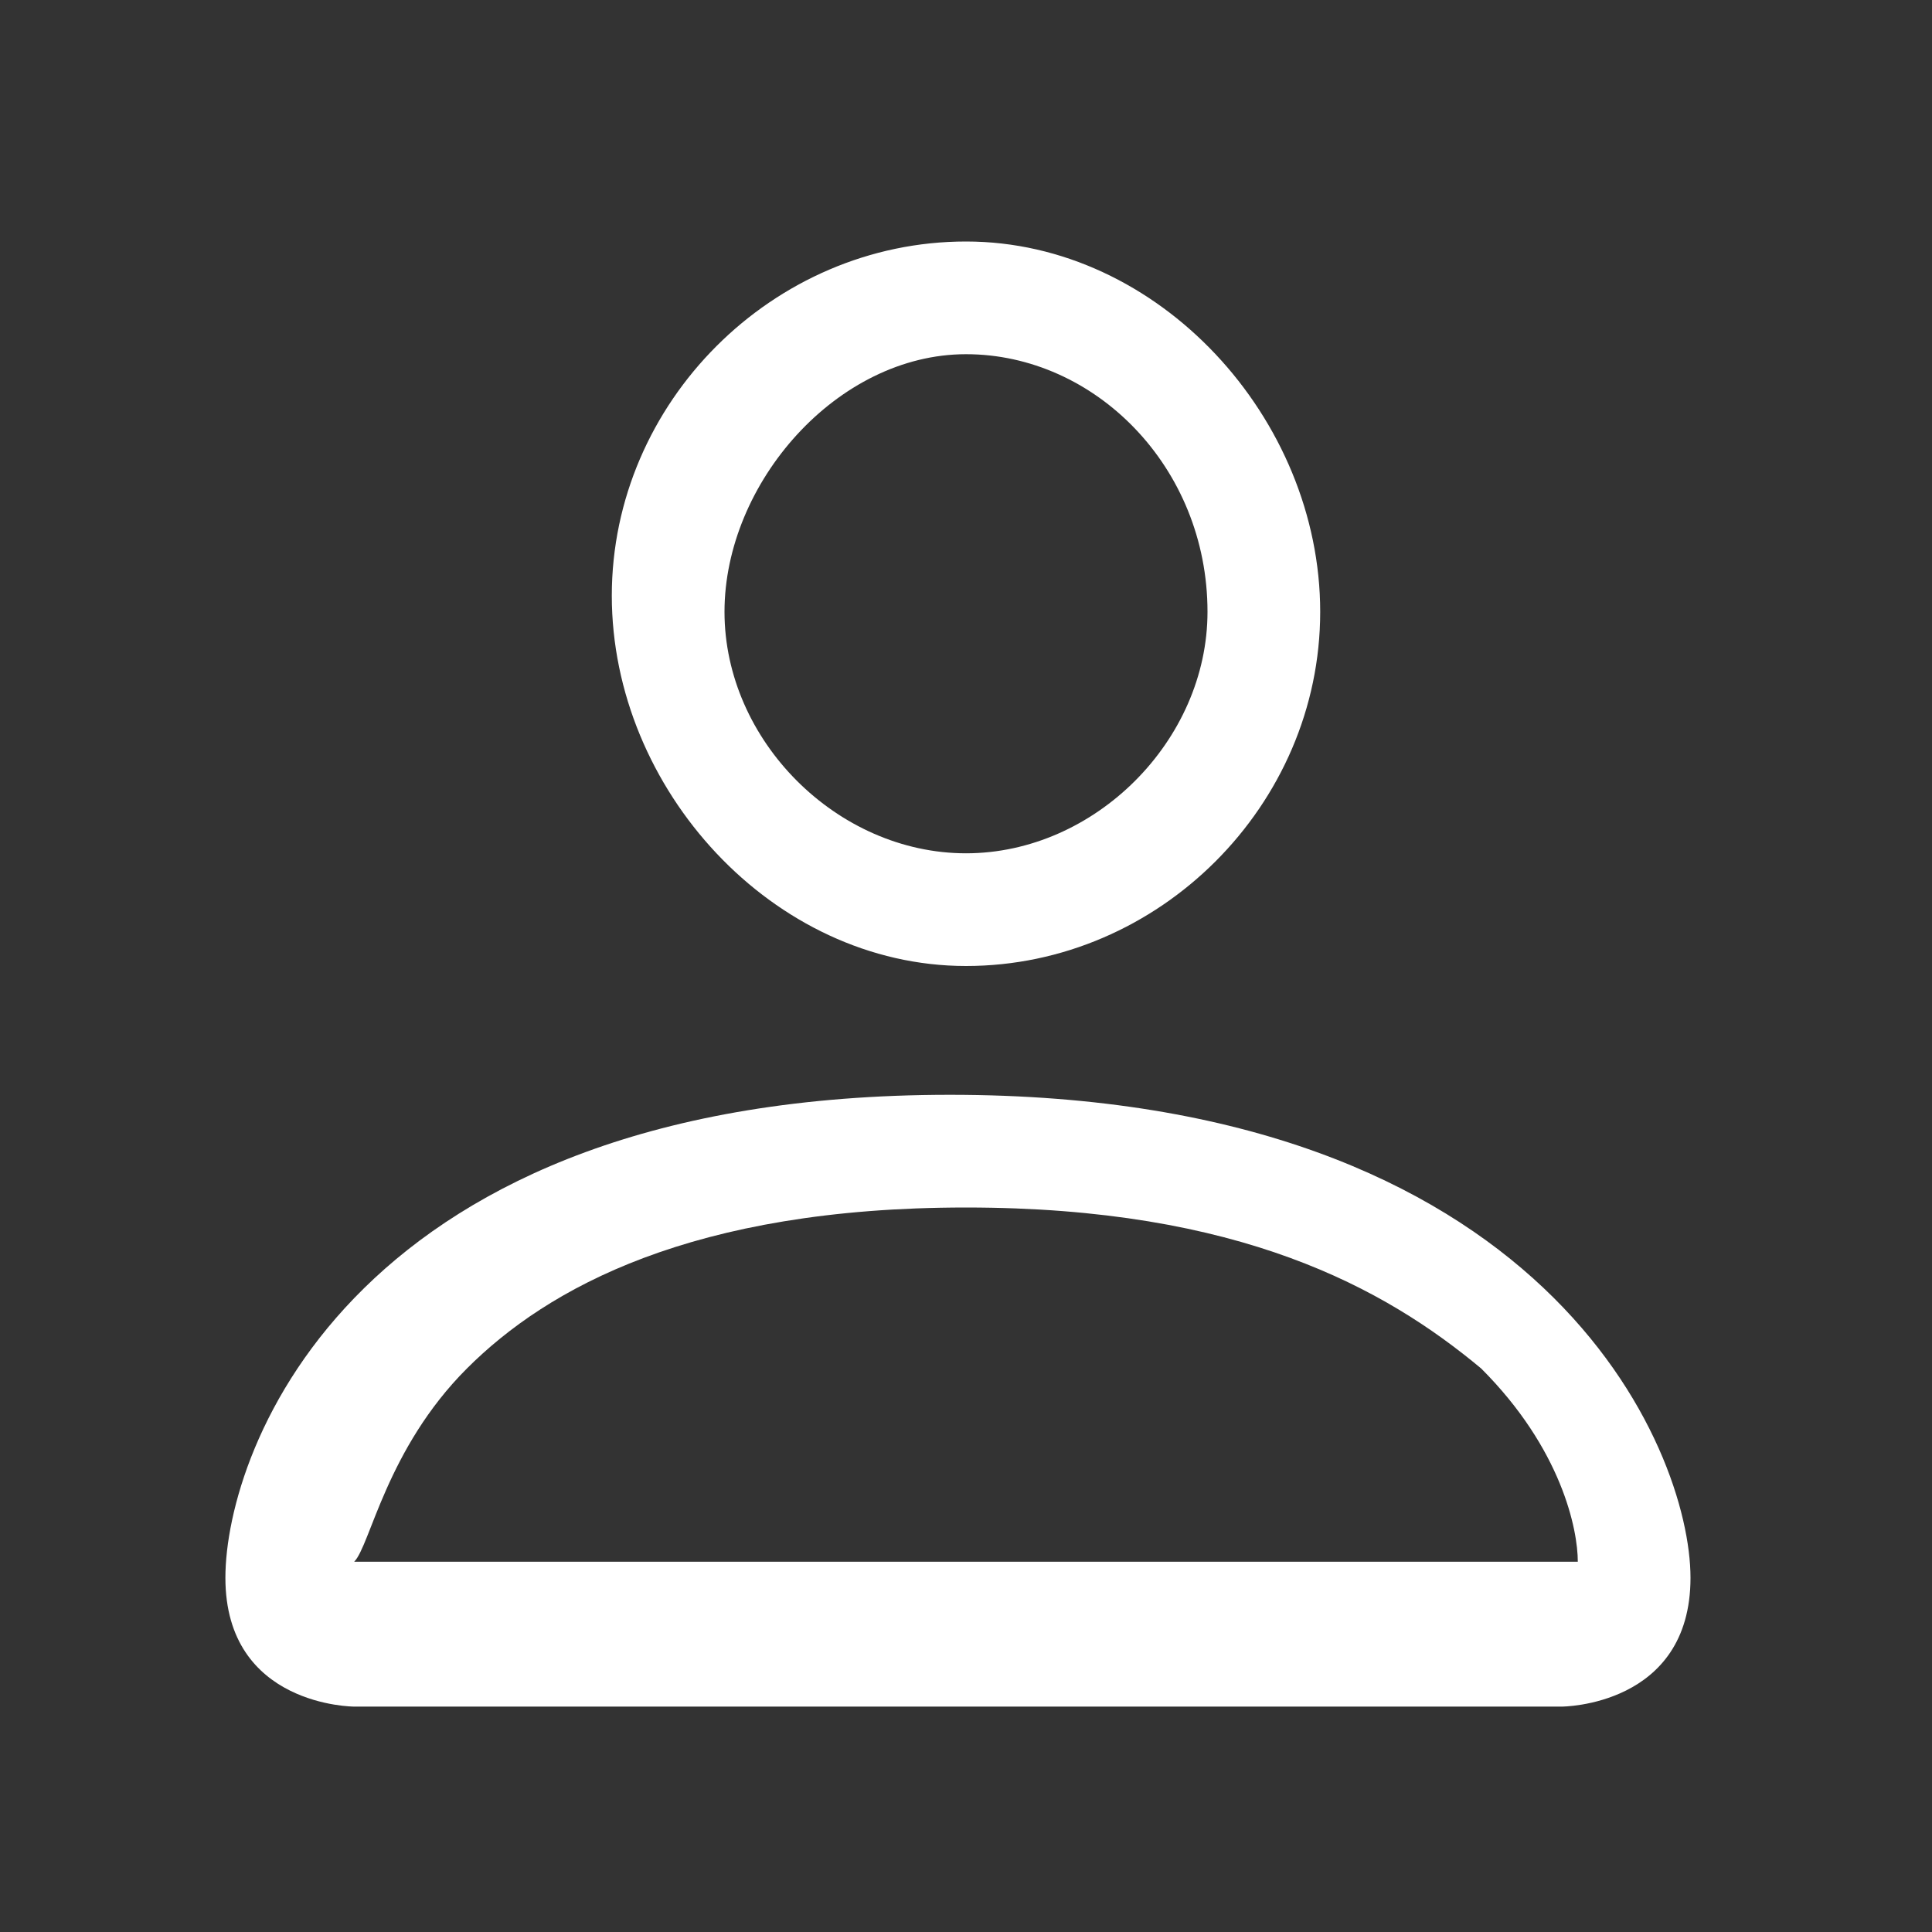
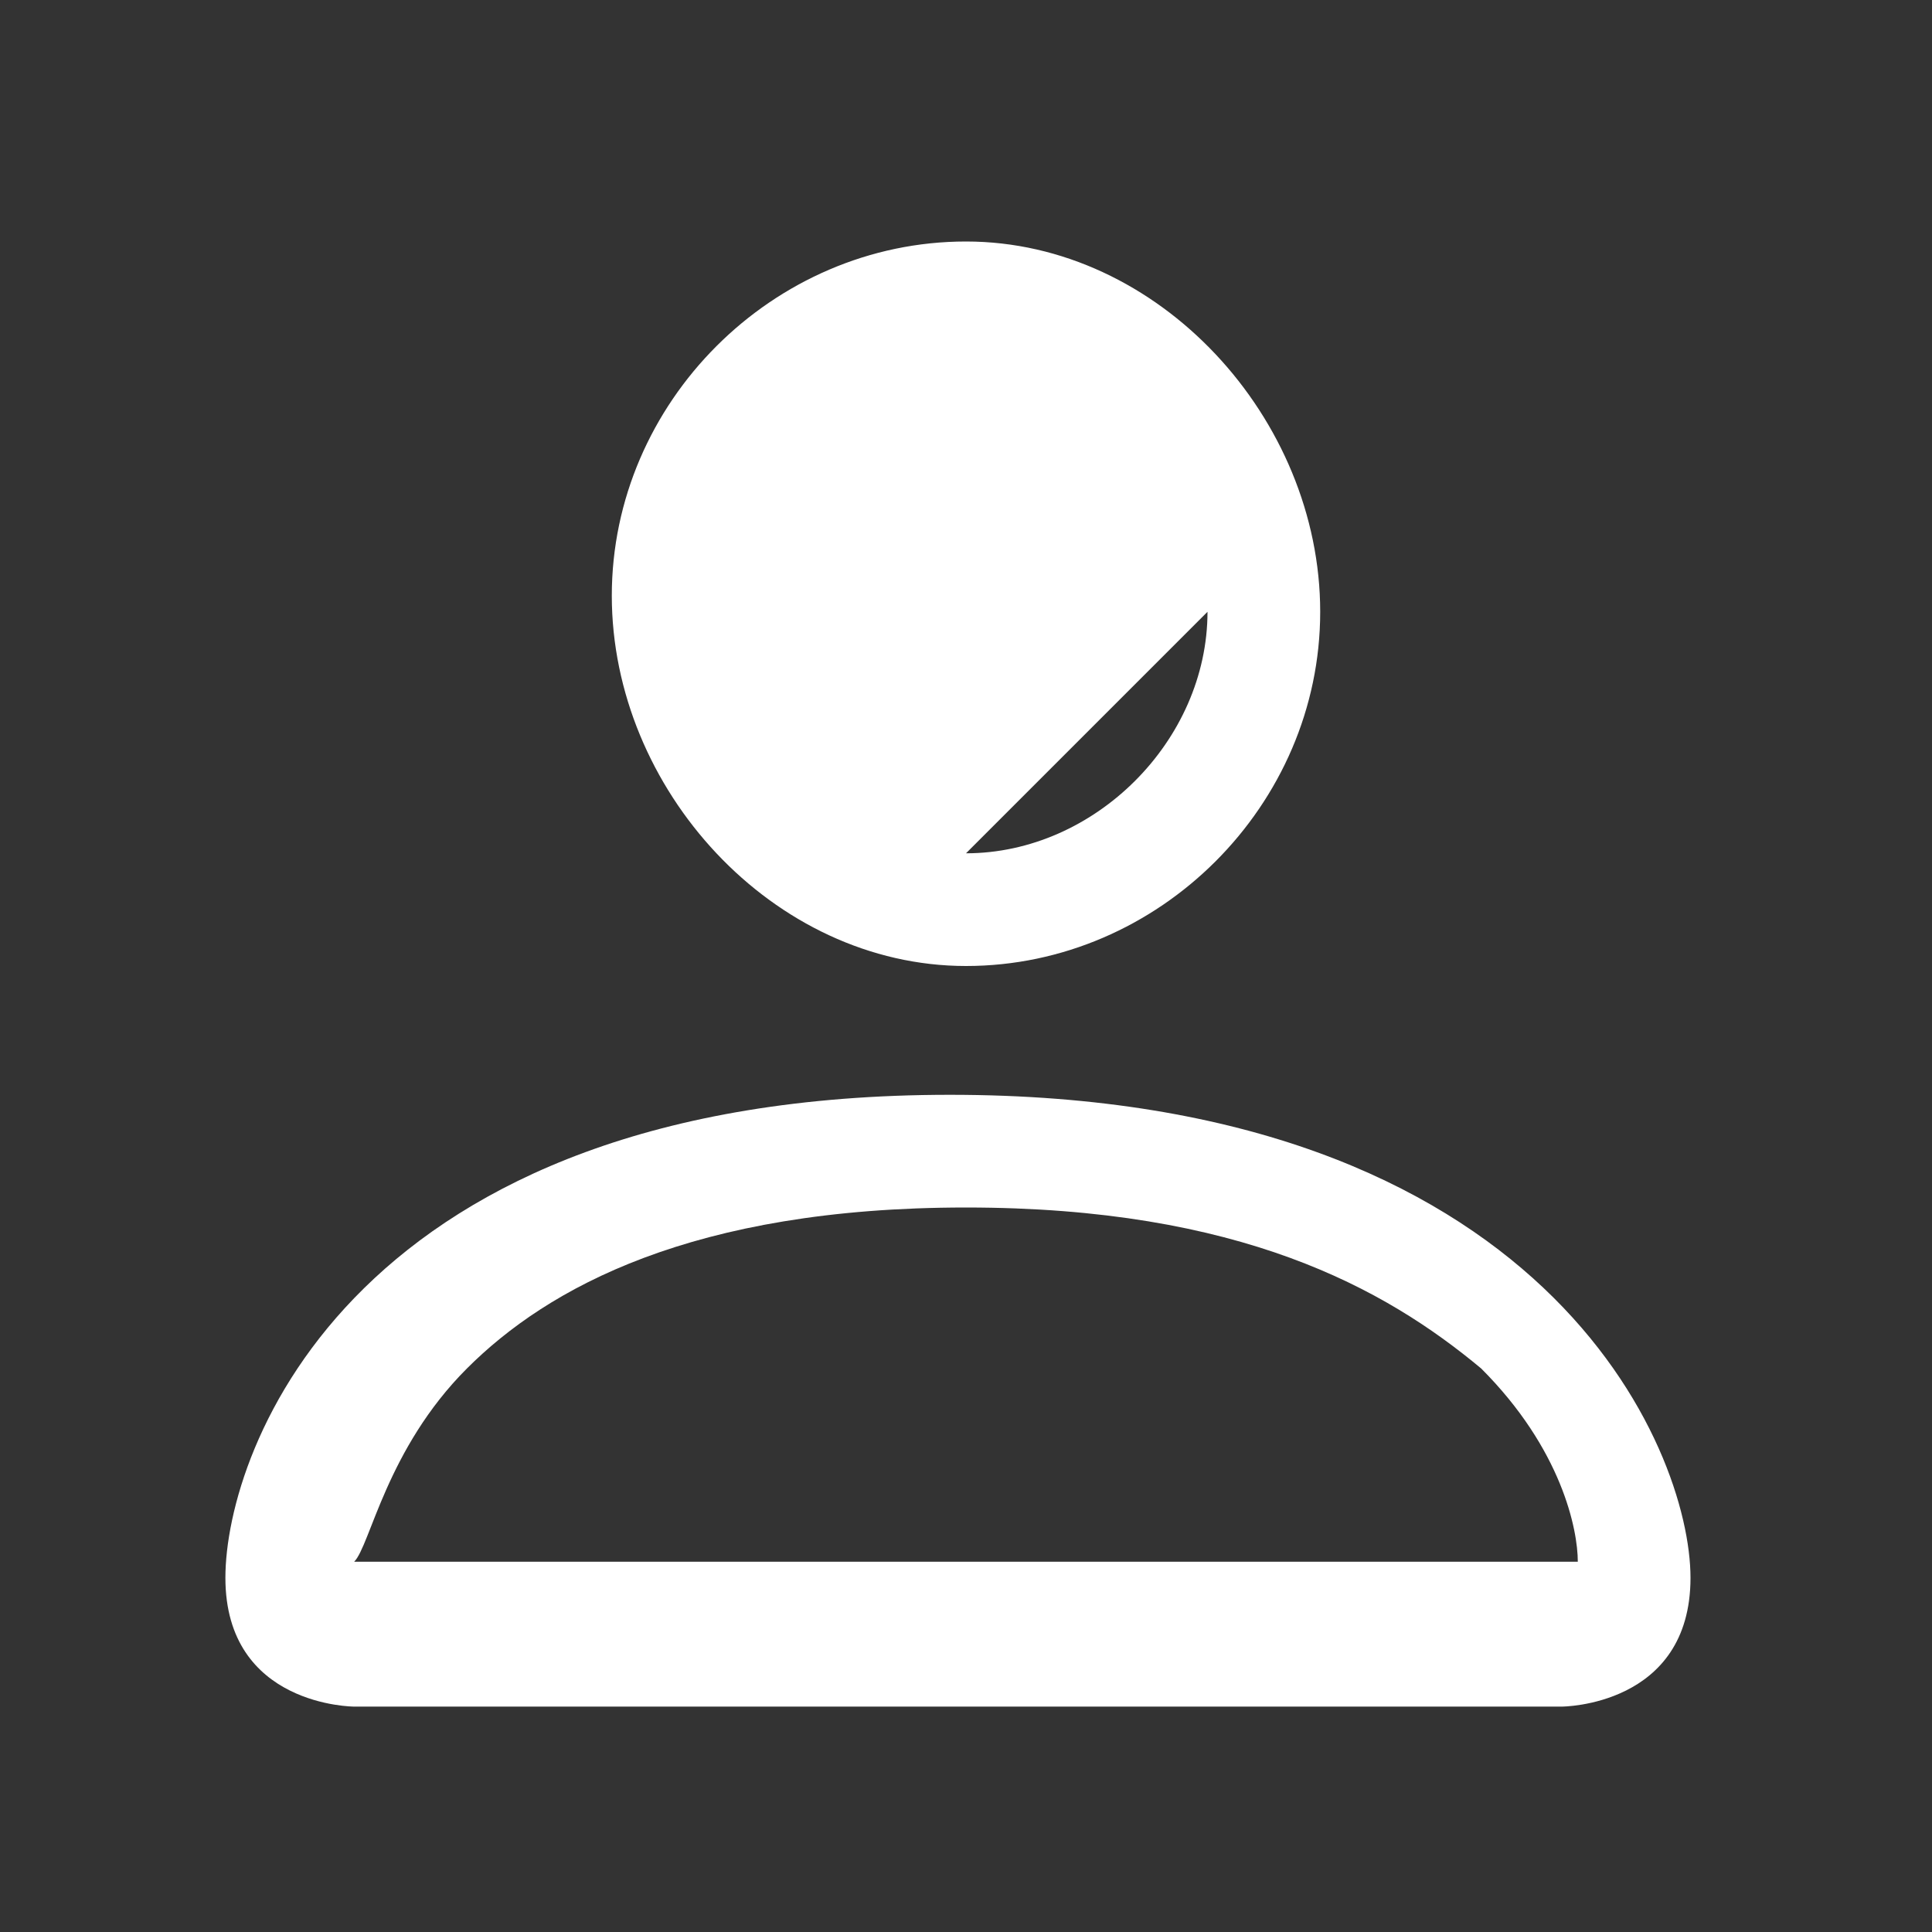
<svg xmlns="http://www.w3.org/2000/svg" width="24" height="24" fill="none">
  <rect width="100%" height="100%" fill="#333333" stroke="none" />
-   <path fill-rule="evenodd" clip-rule="evenodd" d="M15 7.6c0 1.6-1.4 3-3 3s-3-1.4-3-3 1.4-3.2 3-3.2 3 1.4 3 3.2ZM12 12c2.4 0 4.4-2 4.4-4.4 0-2.4-2-4.6-4.4-4.6-2.4 0-4.4 2-4.4 4.4 0 2.4 2 4.6 4.4 4.6Zm9 7.6c0 1.6-1.6 1.6-1.6 1.6h-15s-1.6 0-1.6-1.6 1.6-6 9-6 9.2 4.4 9.2 6Zm-1.4-.2c0-.4-.2-1.4-1.2-2.4-1.2-1-3-2-6.4-2-3.4 0-5.2 1-6.2 2s-1.2 2.2-1.4 2.4h15.2Z" fill="#fff" />
+   <path fill-rule="evenodd" clip-rule="evenodd" d="M15 7.6c0 1.6-1.4 3-3 3ZM12 12c2.4 0 4.4-2 4.4-4.4 0-2.4-2-4.6-4.4-4.6-2.4 0-4.4 2-4.4 4.4 0 2.4 2 4.6 4.4 4.6Zm9 7.6c0 1.6-1.6 1.6-1.6 1.6h-15s-1.6 0-1.6-1.6 1.6-6 9-6 9.2 4.4 9.2 6Zm-1.4-.2c0-.4-.2-1.4-1.2-2.4-1.2-1-3-2-6.4-2-3.4 0-5.2 1-6.2 2s-1.2 2.2-1.4 2.4h15.2Z" fill="#fff" />
</svg>